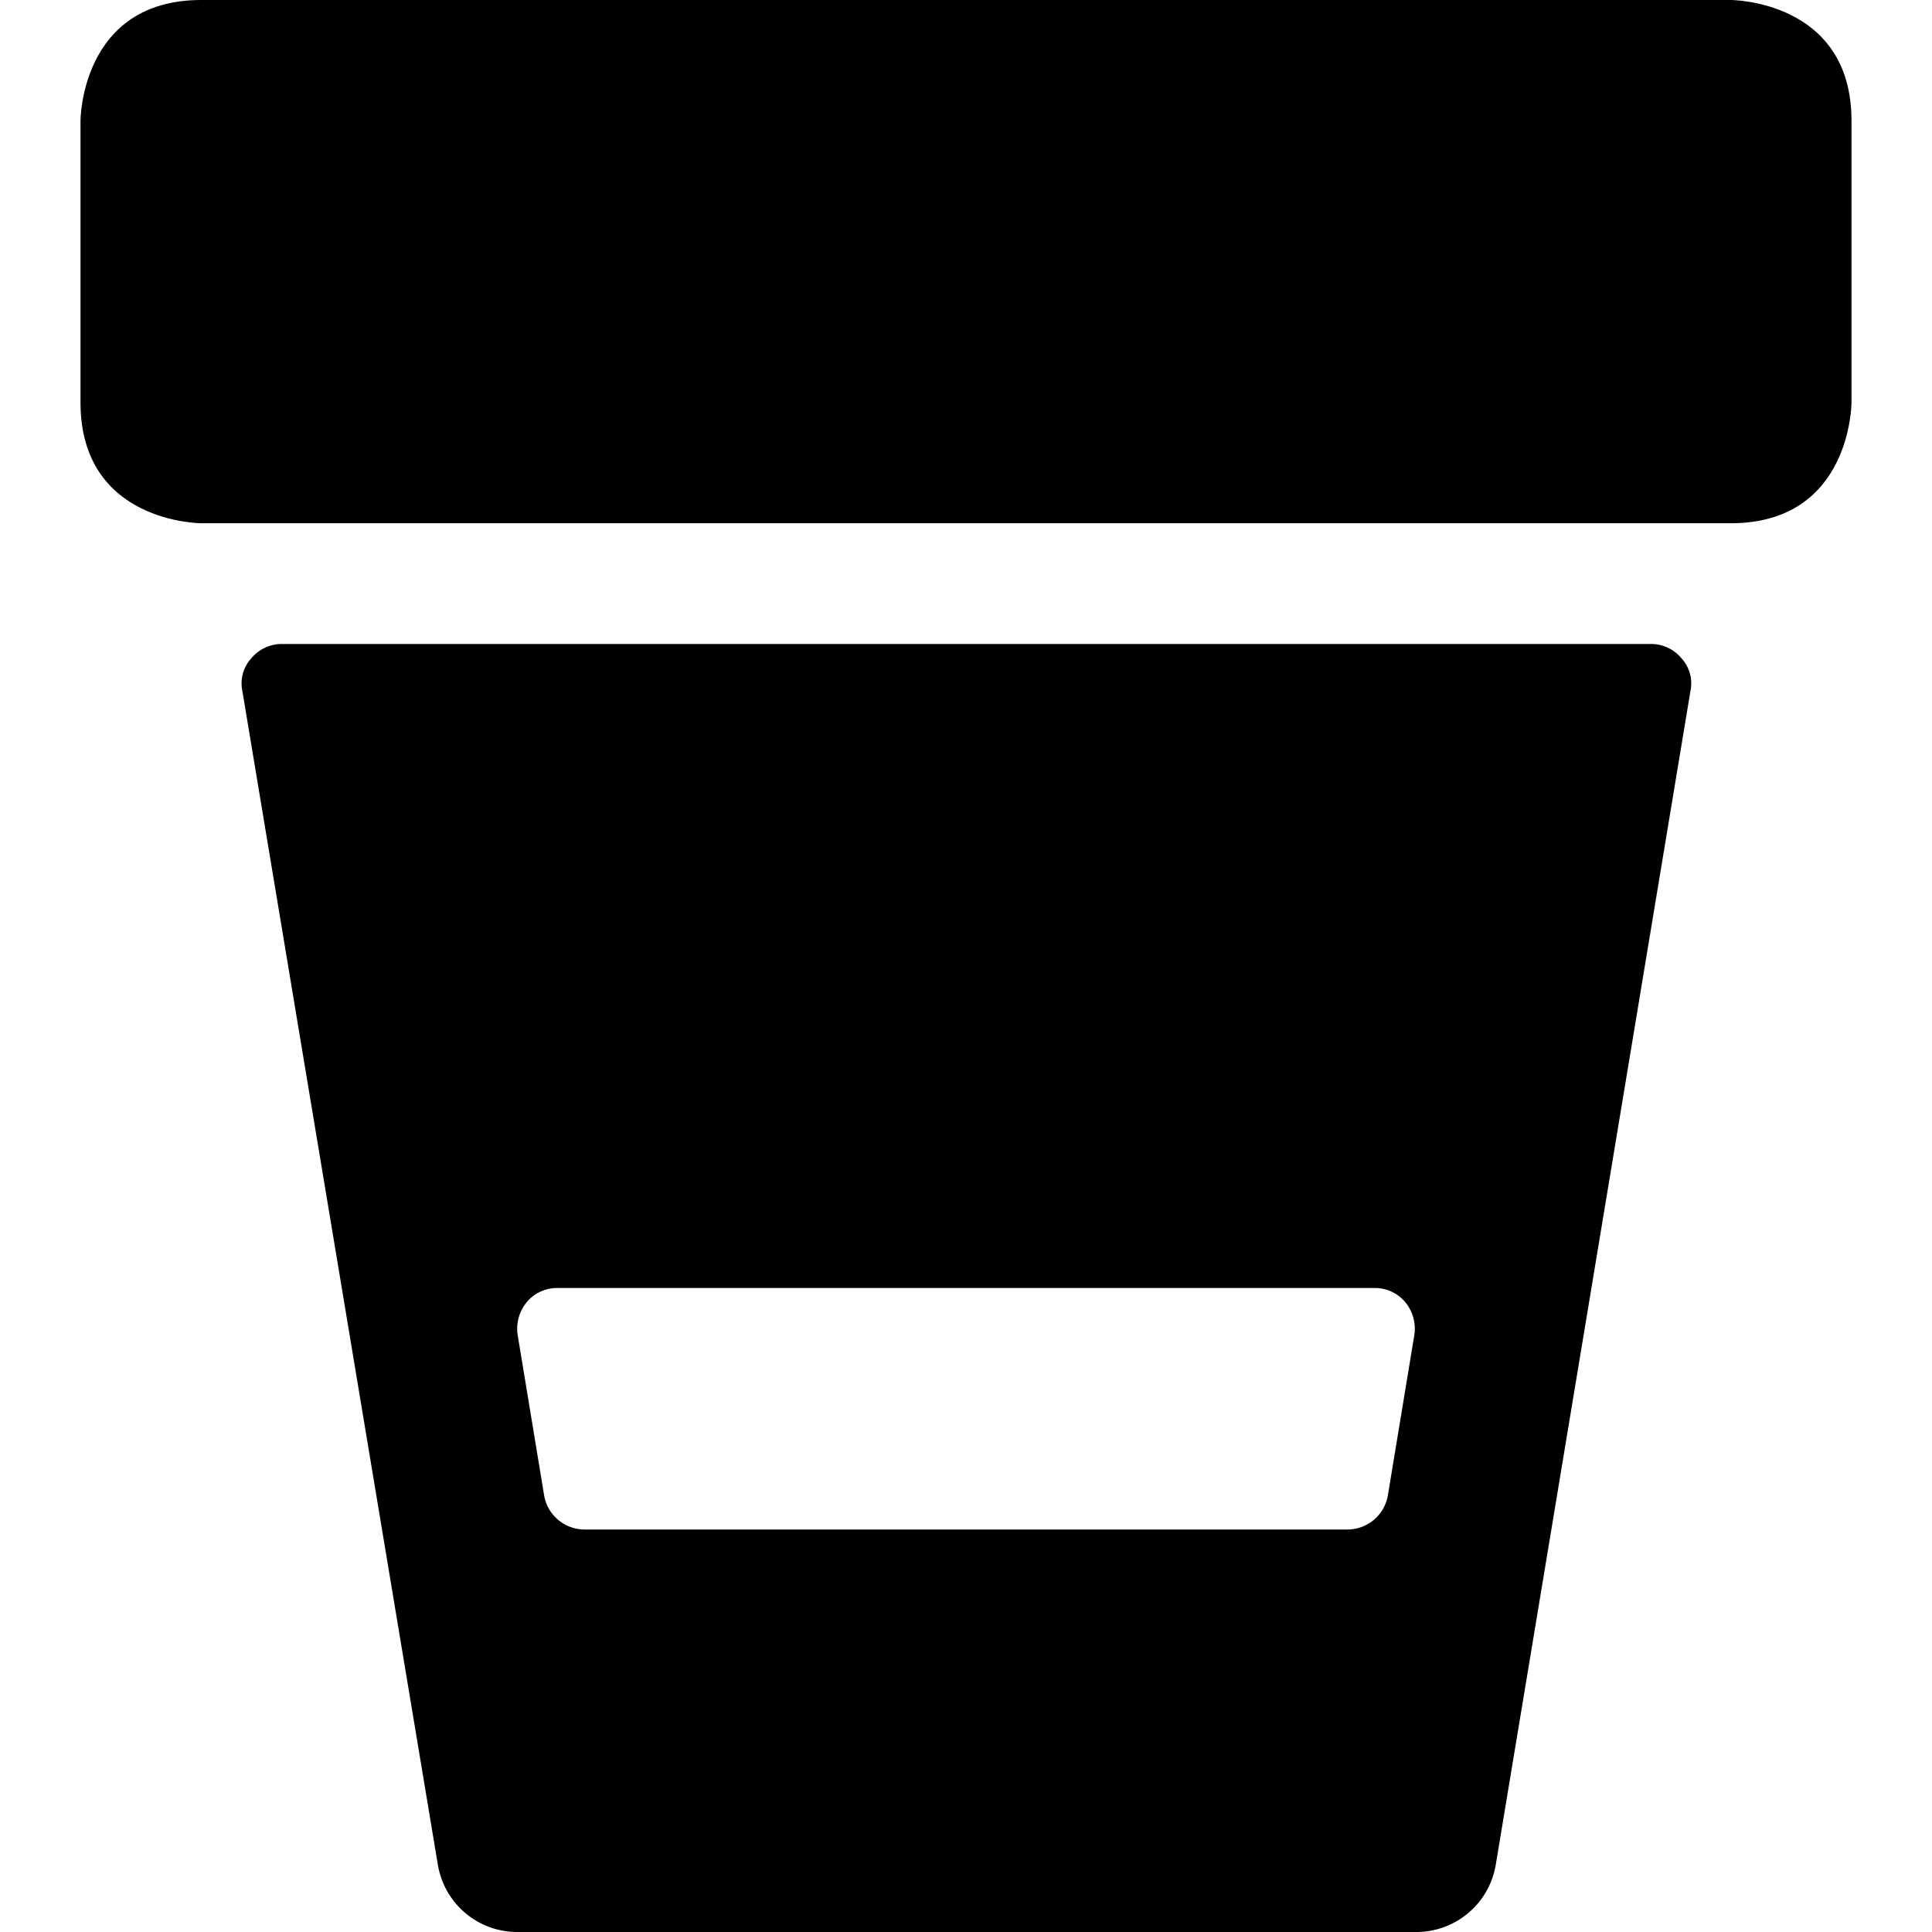
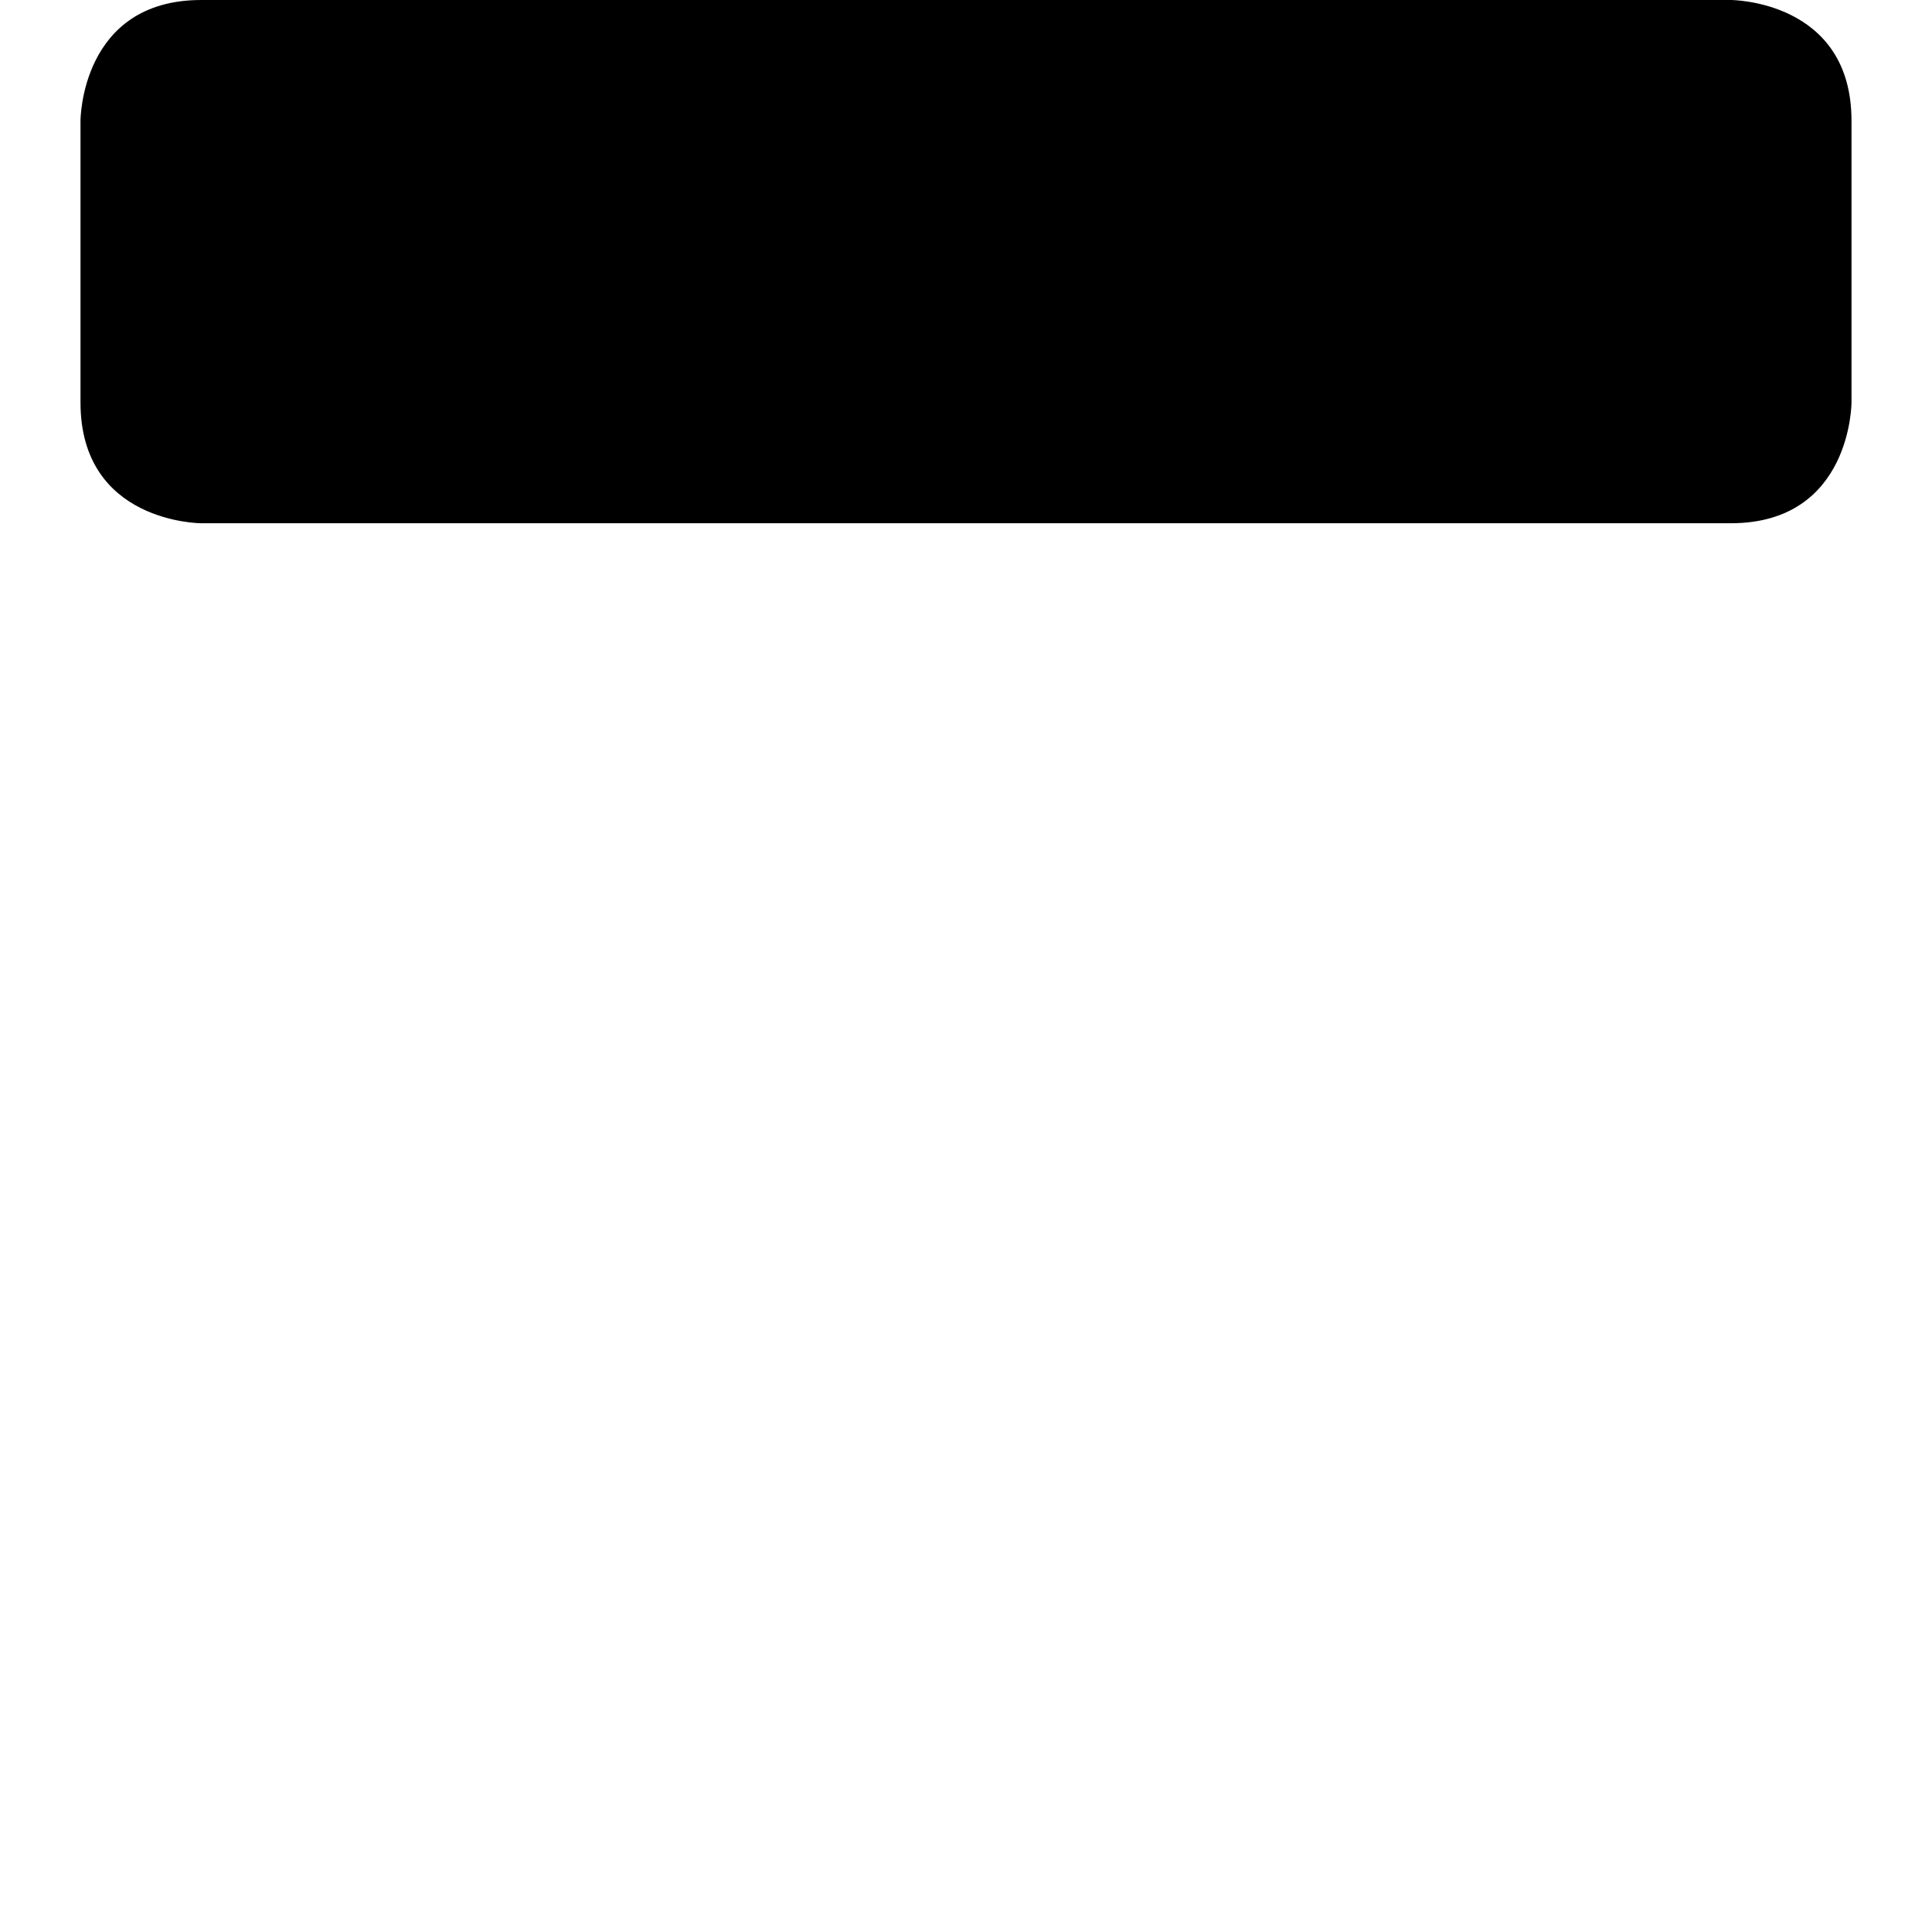
<svg xmlns="http://www.w3.org/2000/svg" viewBox="0 0 24 24">
  <g>
    <path d="M2.5 0h19S23 0 23 1.5V5s0 1.5 -1.5 1.5h-19S1 6.5 1 5V1.5S1 0 2.5 0" fill="#000000" stroke-width="1" />
-     <path d="M20.5 8h-17a0.49 0.49 0 0 0 -0.38 0.18 0.46 0.46 0 0 0 -0.11 0.4l2.43 14.59a1 1 0 0 0 1 0.83h11.14a1 1 0 0 0 1 -0.83L21 8.58a0.46 0.46 0 0 0 -0.11 -0.4 0.49 0.49 0 0 0 -0.39 -0.18Zm-2.93 8.58 -0.33 2a0.51 0.51 0 0 1 -0.5 0.42H7.26a0.51 0.51 0 0 1 -0.5 -0.42l-0.33 -2a0.52 0.52 0 0 1 0.11 -0.4 0.49 0.49 0 0 1 0.38 -0.18h10.16a0.49 0.49 0 0 1 0.38 0.18 0.52 0.52 0 0 1 0.11 0.4Z" fill="#000000" stroke-width="1" />
  </g>
</svg>